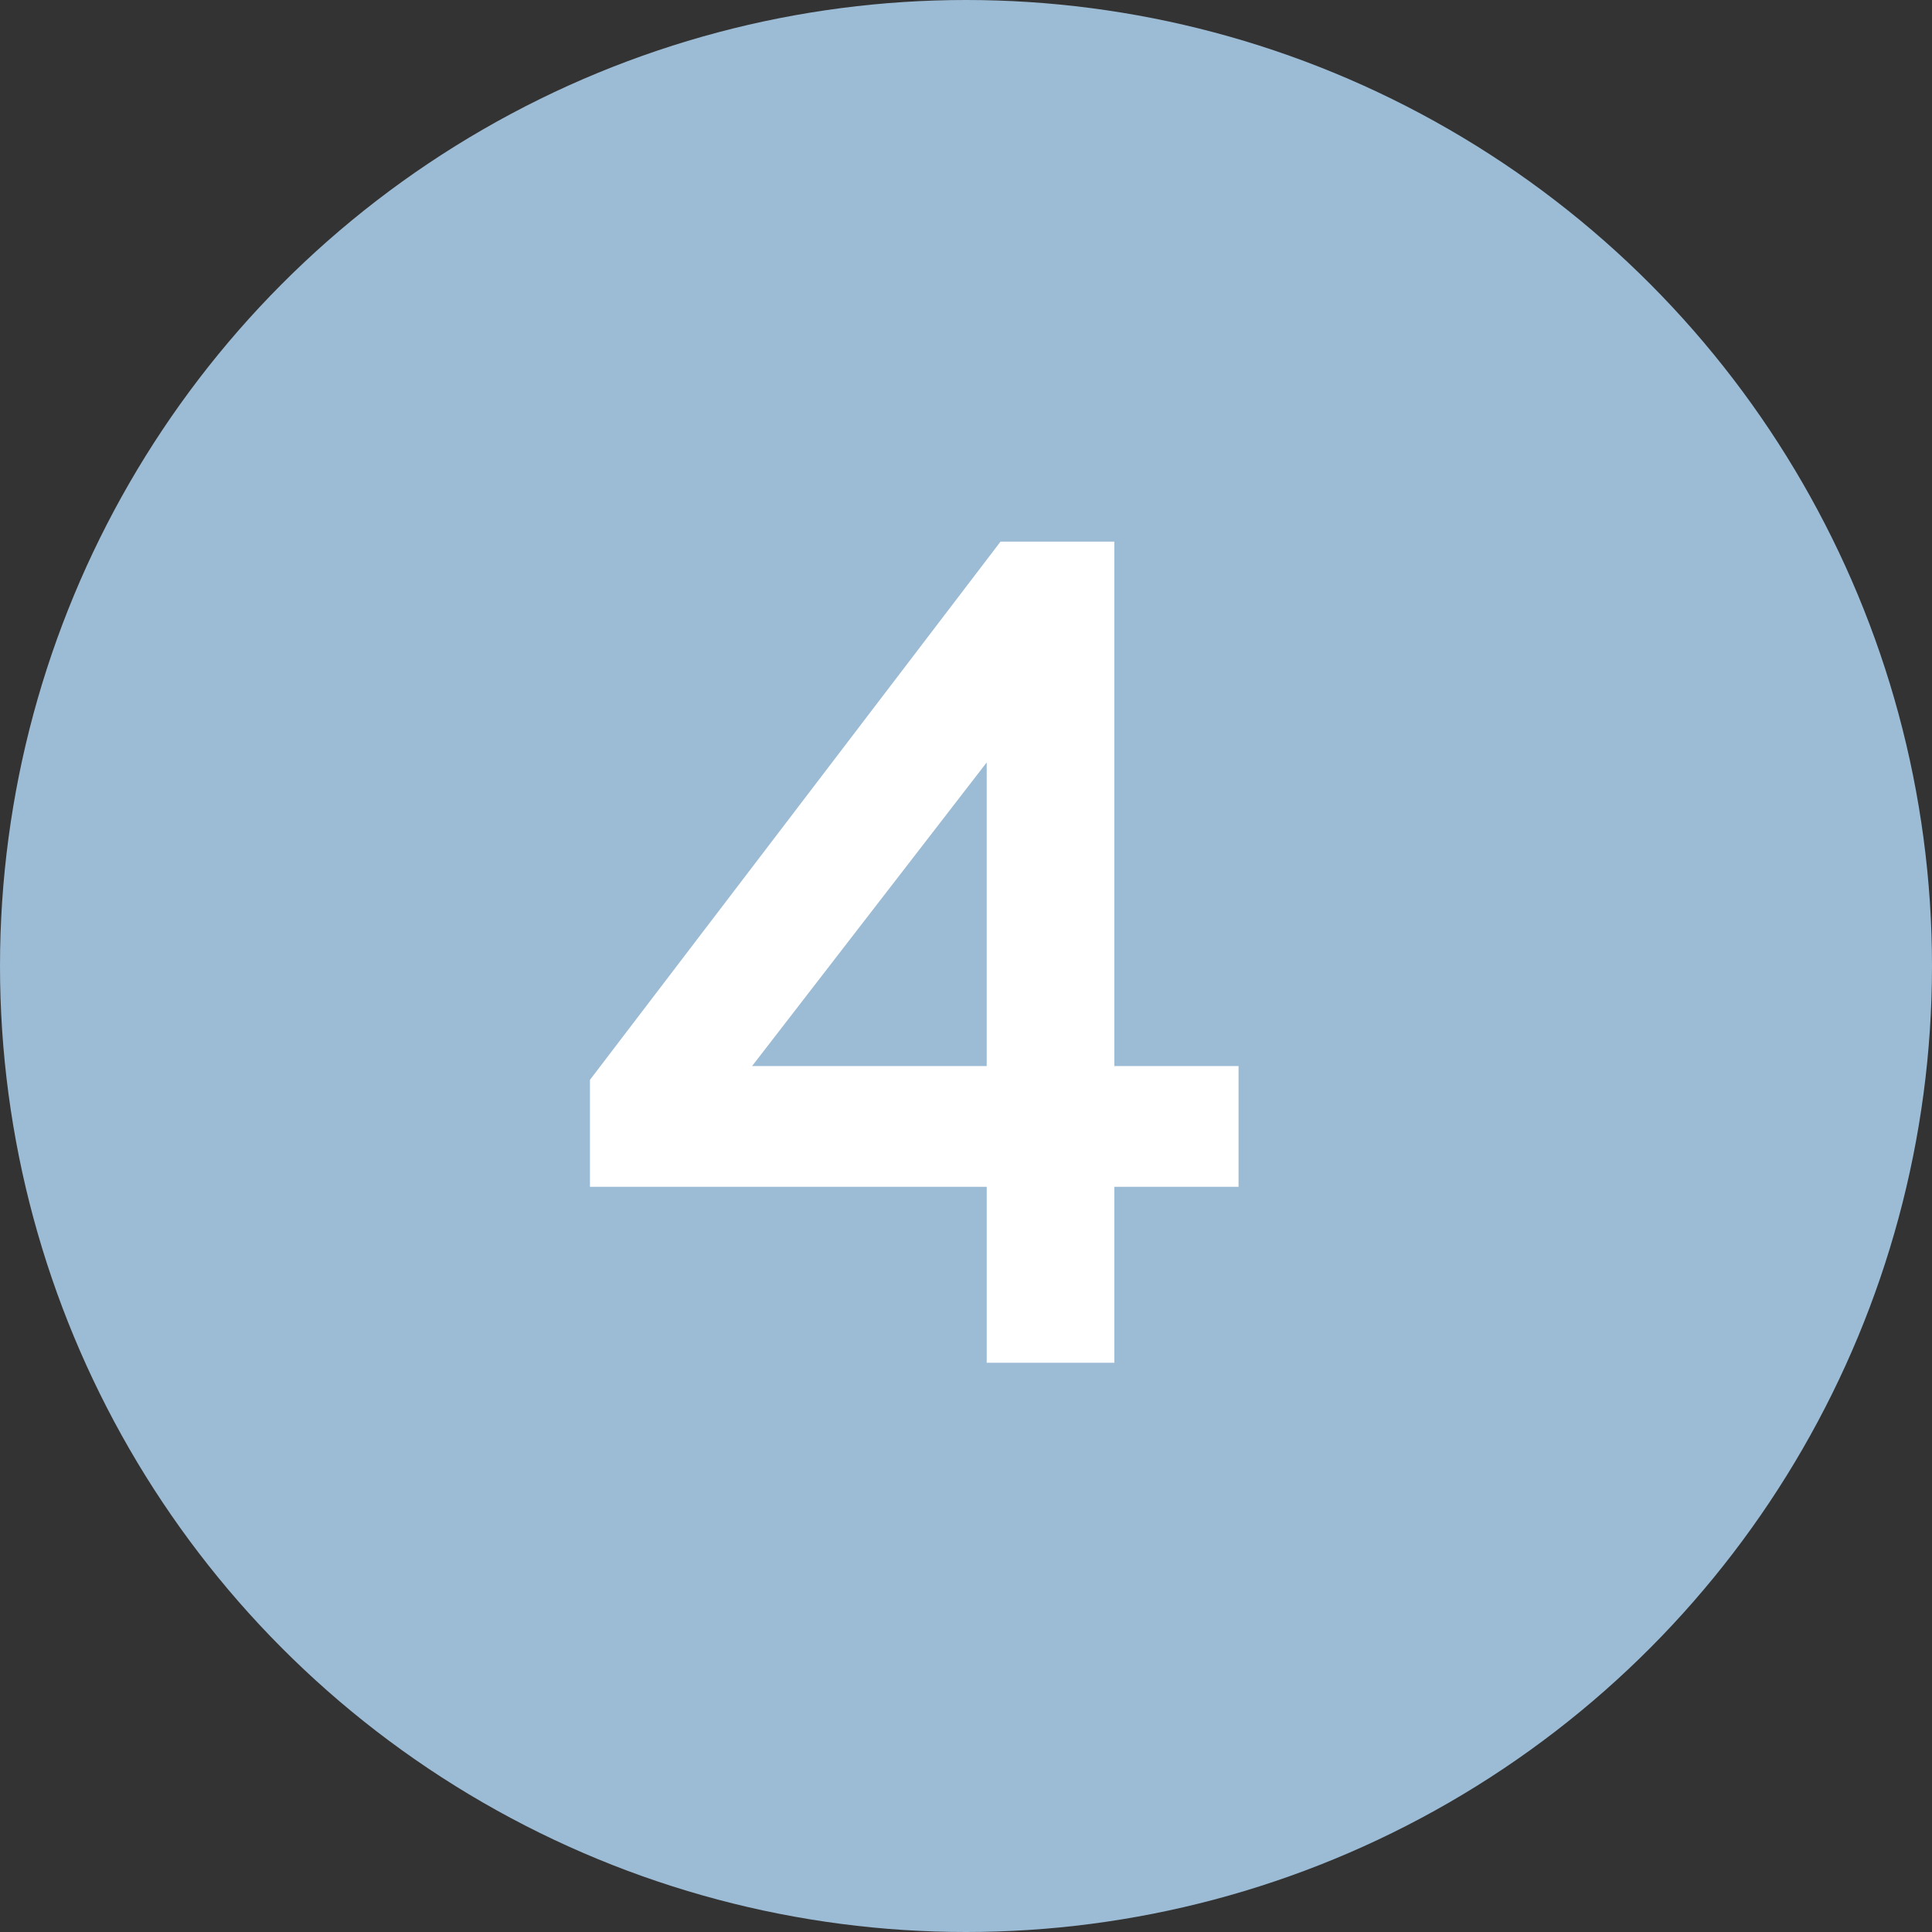
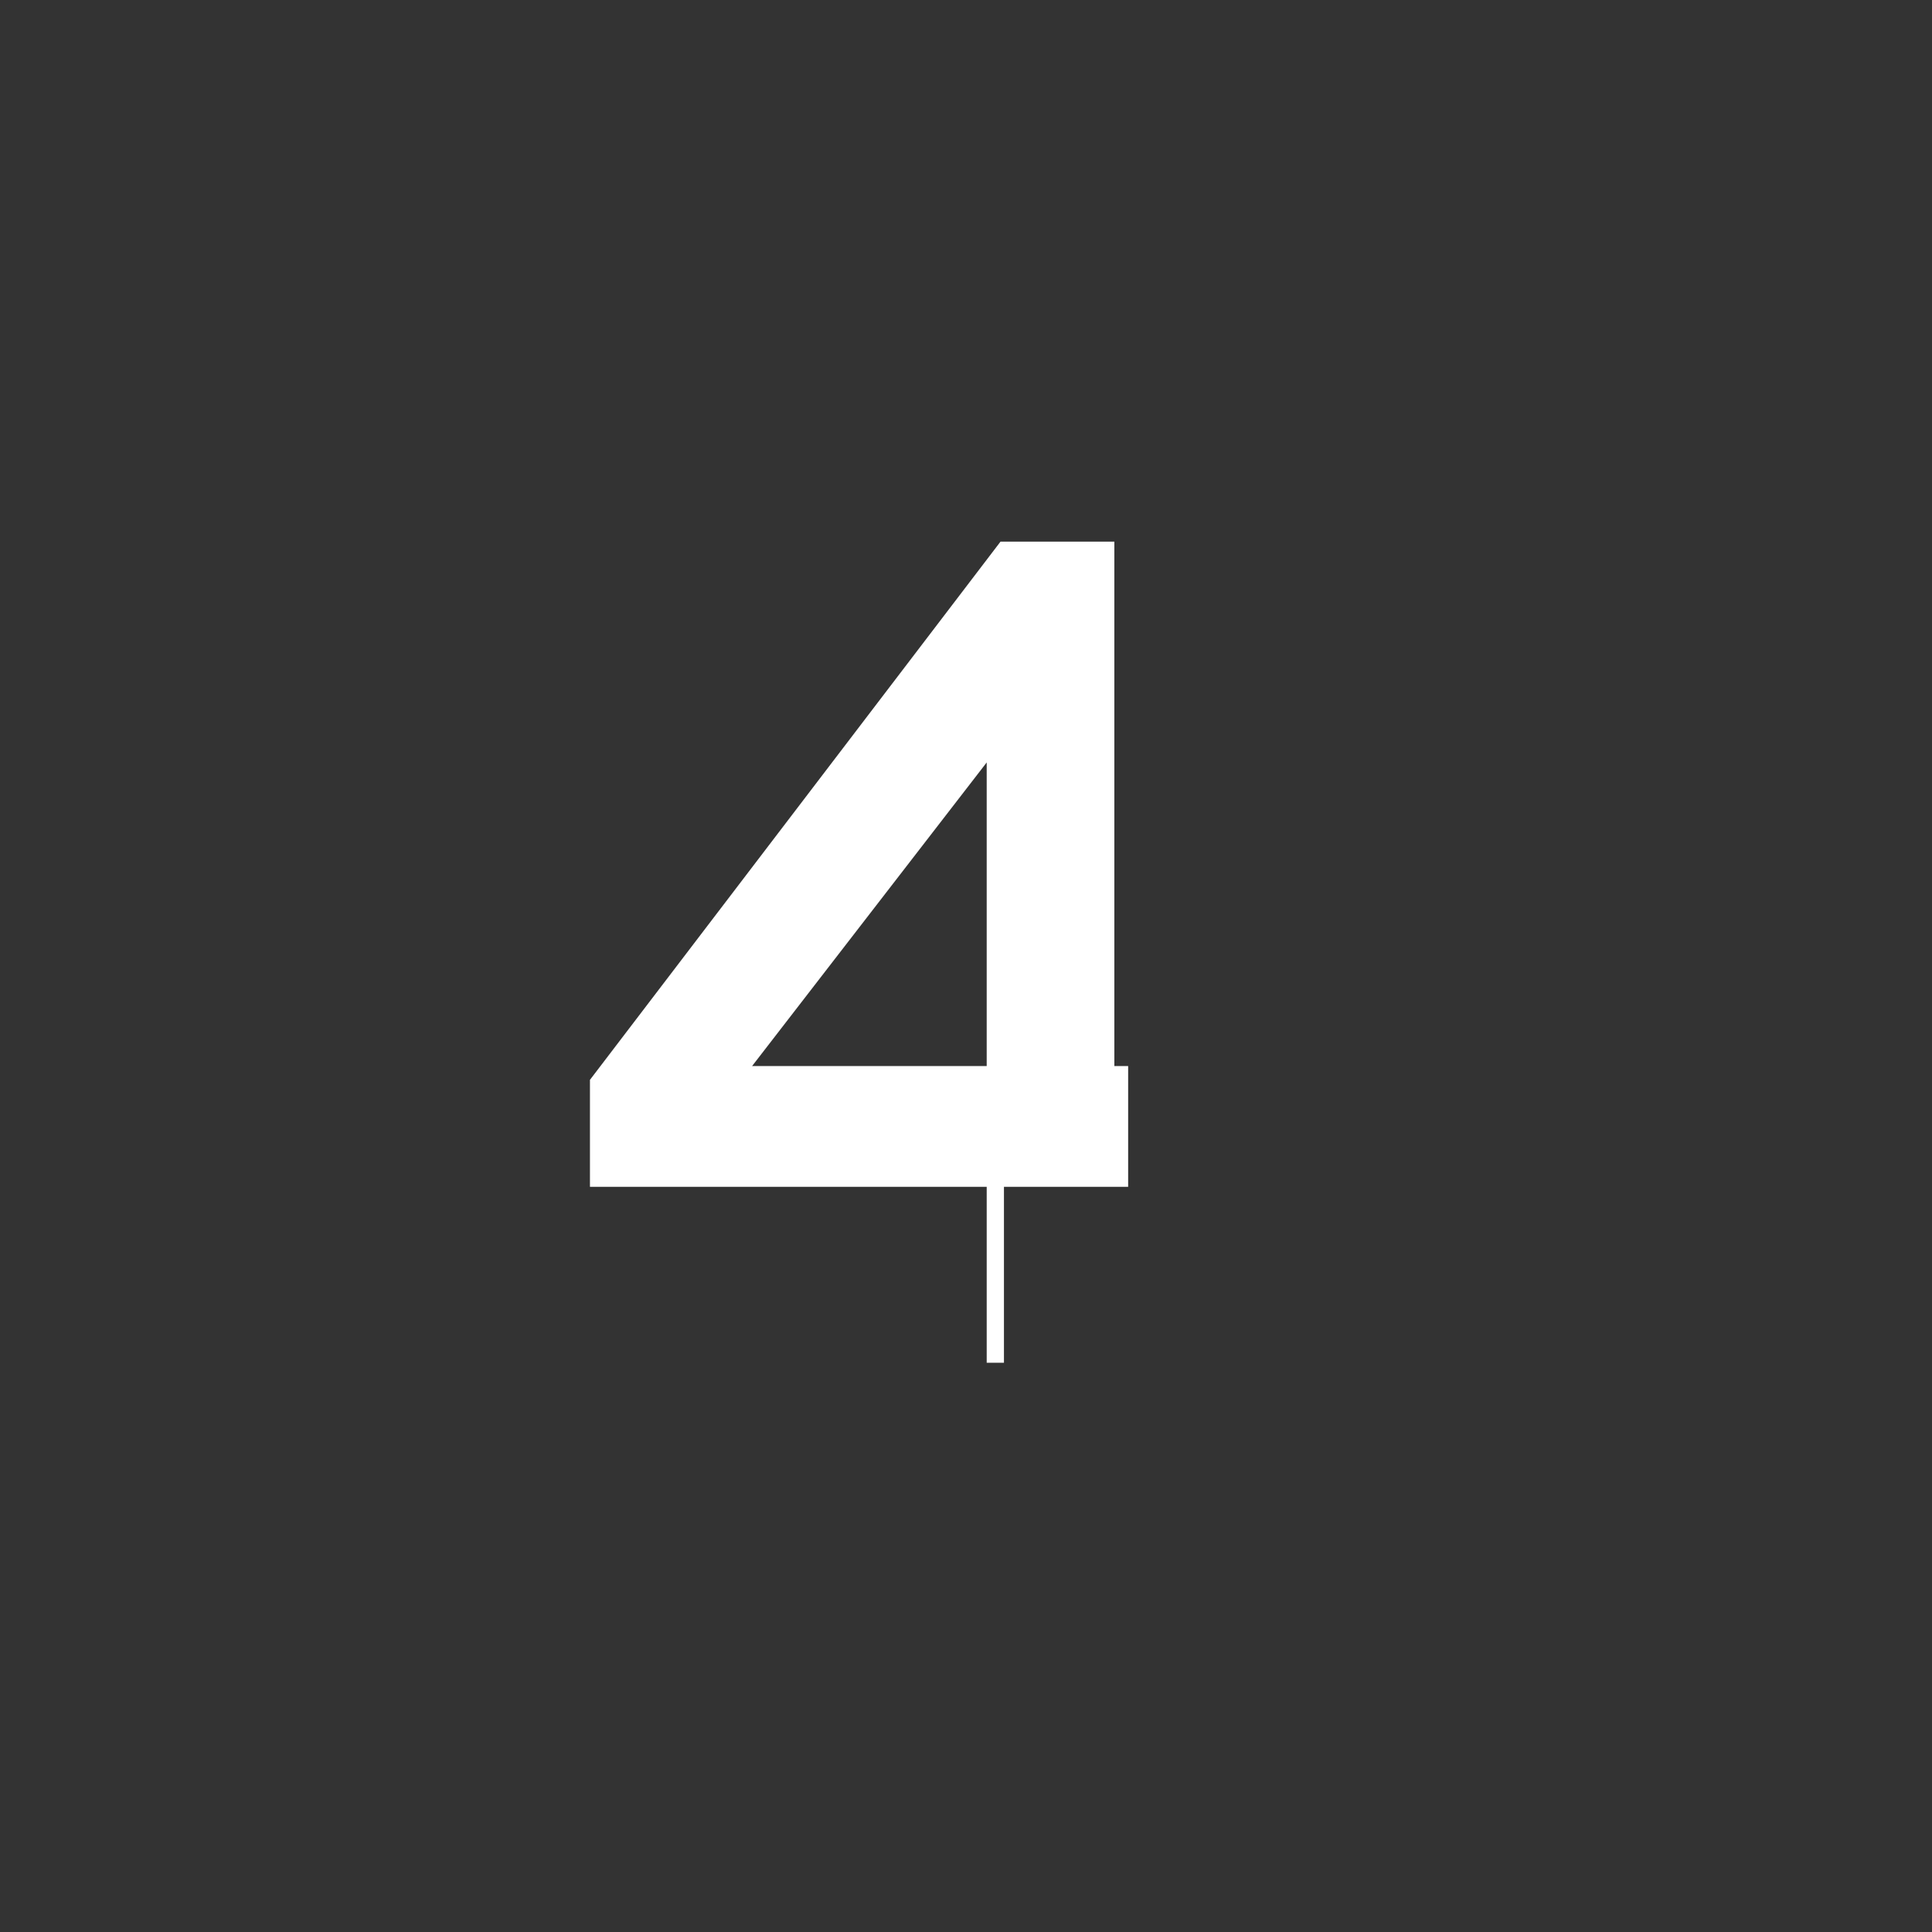
<svg xmlns="http://www.w3.org/2000/svg" version="1.1" id="レイヤー_1" x="0px" y="0px" viewBox="0 0 56 56" style="enable-background:new 0 0 56 56;" xml:space="preserve">
  <rect x="0" y="0" width="56" height="56" fill="#333333" stroke="none" />
  <style type="text/css">
	.st0{fill:#9CBBD5;}
	.st1{fill:#FFFFFF;}
</style>
-   <circle class="st0" cx="28" cy="28" r="28" />
-   <path class="st1" d="M32.3,30.9V15.7H29L17.1,31.3v3.1h11.5v5.1h0.5h3.2v-5.1h3.6v-3.5H32.3z M28.6,22.1v8.8h-6.8L28.6,22.1z" />
+   <path class="st1" d="M32.3,30.9V15.7H29L17.1,31.3v3.1h11.5v5.1h0.5v-5.1h3.6v-3.5H32.3z M28.6,22.1v8.8h-6.8L28.6,22.1z" />
</svg>